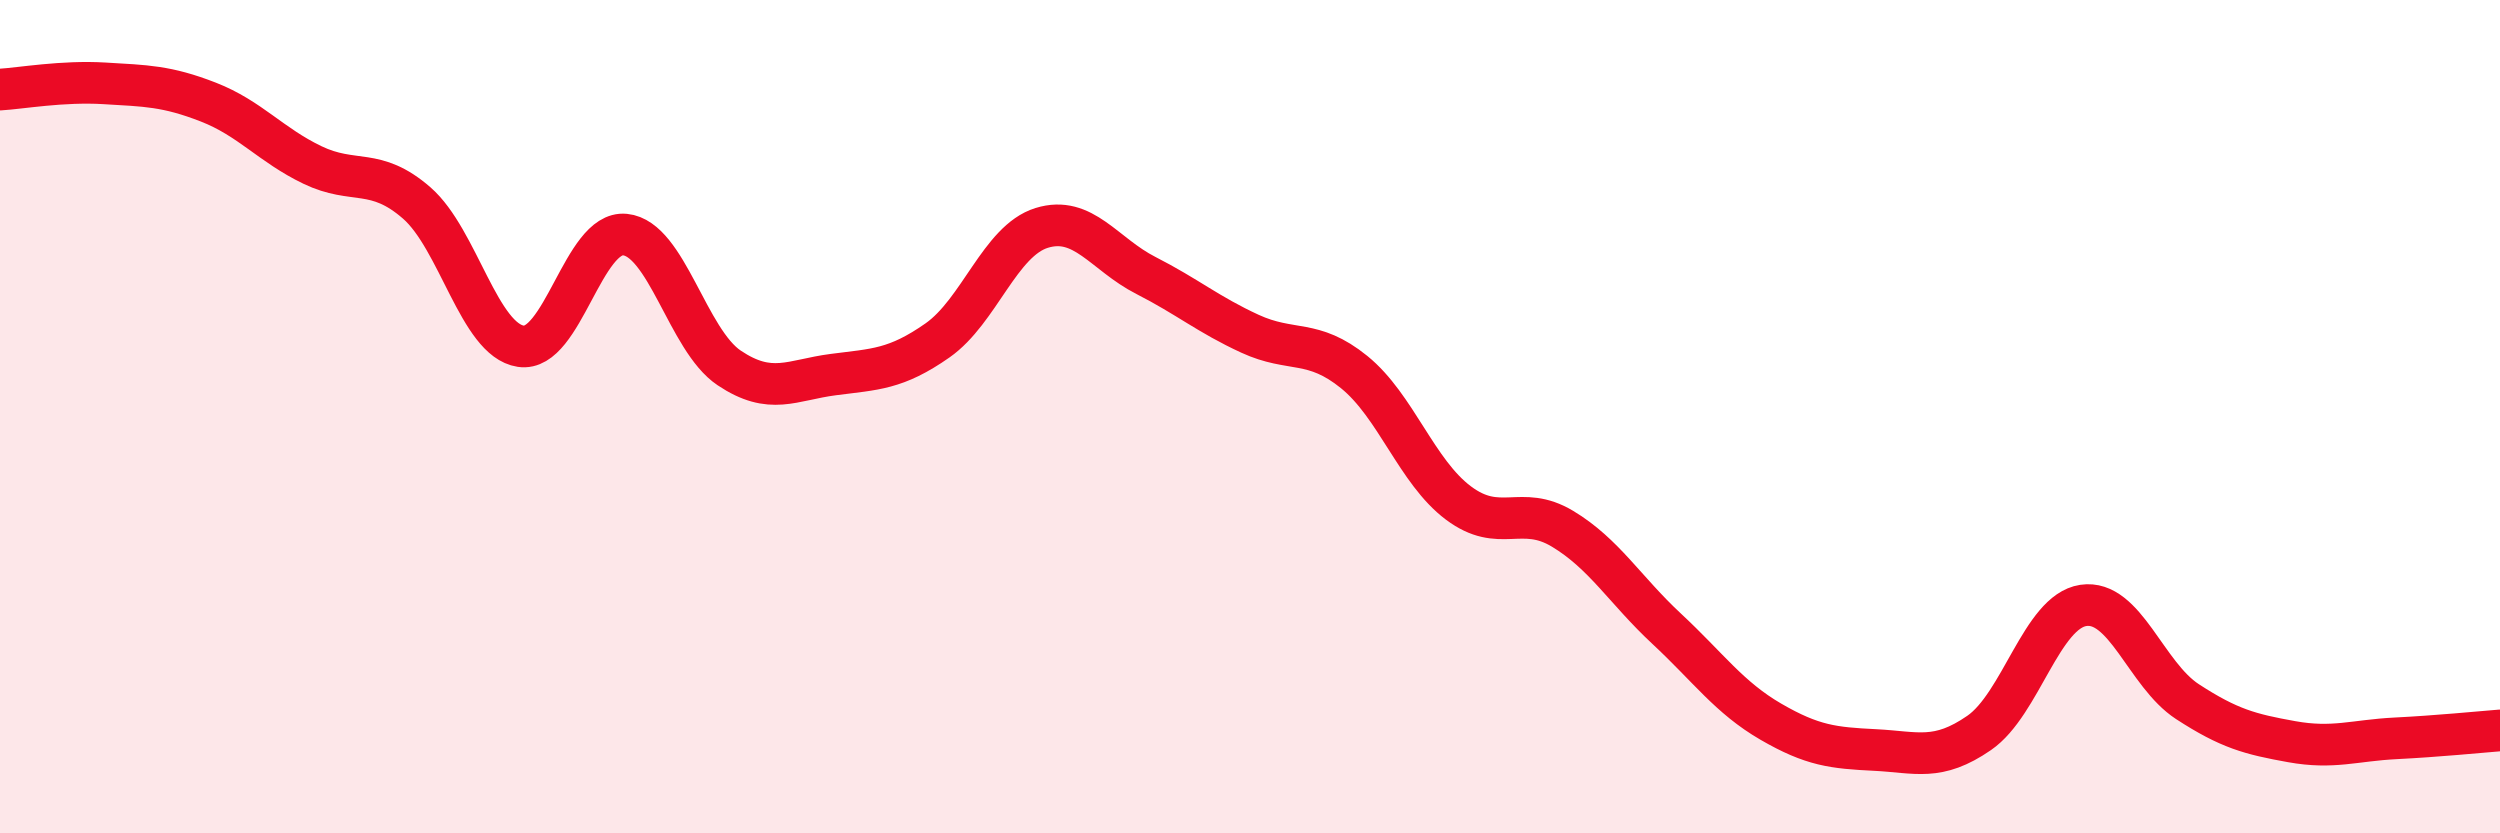
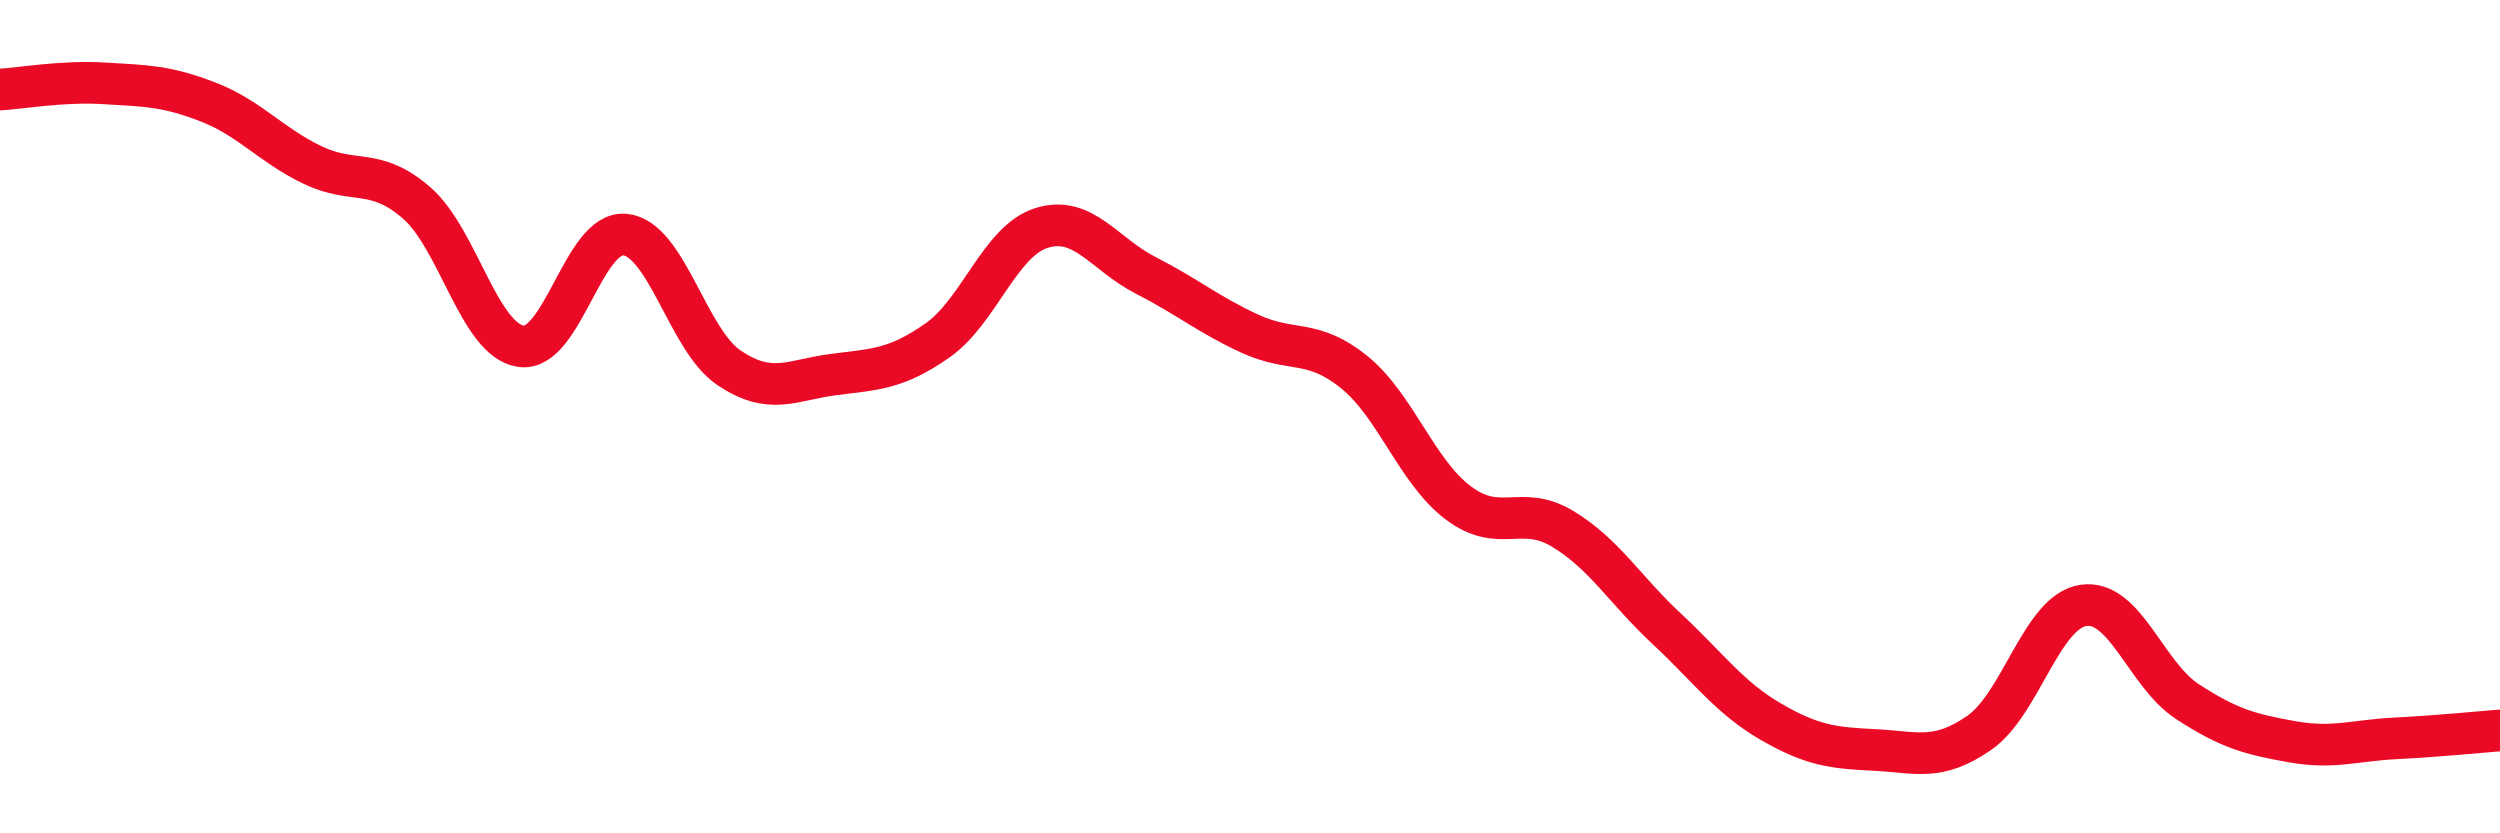
<svg xmlns="http://www.w3.org/2000/svg" width="60" height="20" viewBox="0 0 60 20">
-   <path d="M 0,2.15 C 0.5,2.12 1.5,1.94 2.5,2 C 3.5,2.06 4,2.06 5,2.45 C 6,2.84 6.5,3.48 7.5,3.96 C 8.5,4.44 9,4 10,4.87 C 11,5.74 11.5,8.16 12.5,8.31 C 13.5,8.46 14,5.53 15,5.63 C 16,5.73 16.5,8.16 17.5,8.83 C 18.5,9.5 19,9.12 20,8.99 C 21,8.86 21.5,8.87 22.5,8.17 C 23.5,7.47 24,5.78 25,5.47 C 26,5.16 26.5,6.1 27.5,6.61 C 28.5,7.12 29,7.55 30,8.01 C 31,8.47 31.5,8.12 32.5,8.93 C 33.5,9.74 34,11.32 35,12.07 C 36,12.82 36.5,12.09 37.5,12.69 C 38.5,13.29 39,14.16 40,15.09 C 41,16.02 41.5,16.74 42.5,17.32 C 43.5,17.9 44,17.95 45,18 C 46,18.05 46.5,18.28 47.5,17.59 C 48.5,16.9 49,14.68 50,14.53 C 51,14.38 51.5,16.19 52.5,16.84 C 53.5,17.49 54,17.62 55,17.8 C 56,17.98 56.5,17.77 57.5,17.72 C 58.5,17.67 59.5,17.57 60,17.53L60 20L0 20Z" fill="#EB0A25" opacity="0.1" stroke-linecap="round" stroke-linejoin="round" />
  <path d="M 0,2.15 C 0.5,2.12 1.5,1.94 2.5,2 C 3.5,2.06 4,2.06 5,2.45 C 6,2.84 6.5,3.48 7.5,3.96 C 8.5,4.44 9,4 10,4.87 C 11,5.74 11.5,8.16 12.5,8.31 C 13.5,8.46 14,5.53 15,5.63 C 16,5.73 16.5,8.16 17.5,8.83 C 18.5,9.5 19,9.12 20,8.99 C 21,8.86 21.5,8.87 22.5,8.17 C 23.5,7.47 24,5.78 25,5.47 C 26,5.16 26.5,6.1 27.5,6.61 C 28.5,7.12 29,7.55 30,8.01 C 31,8.47 31.5,8.12 32.5,8.93 C 33.5,9.74 34,11.32 35,12.07 C 36,12.82 36.5,12.09 37.5,12.69 C 38.5,13.29 39,14.16 40,15.09 C 41,16.02 41.5,16.74 42.5,17.32 C 43.5,17.9 44,17.95 45,18 C 46,18.05 46.5,18.28 47.5,17.59 C 48.5,16.9 49,14.68 50,14.53 C 51,14.38 51.5,16.19 52.5,16.84 C 53.5,17.49 54,17.62 55,17.8 C 56,17.98 56.5,17.77 57.5,17.72 C 58.5,17.67 59.5,17.57 60,17.53" stroke="#EB0A25" stroke-width="1" fill="none" stroke-linecap="round" stroke-linejoin="round" />
</svg>